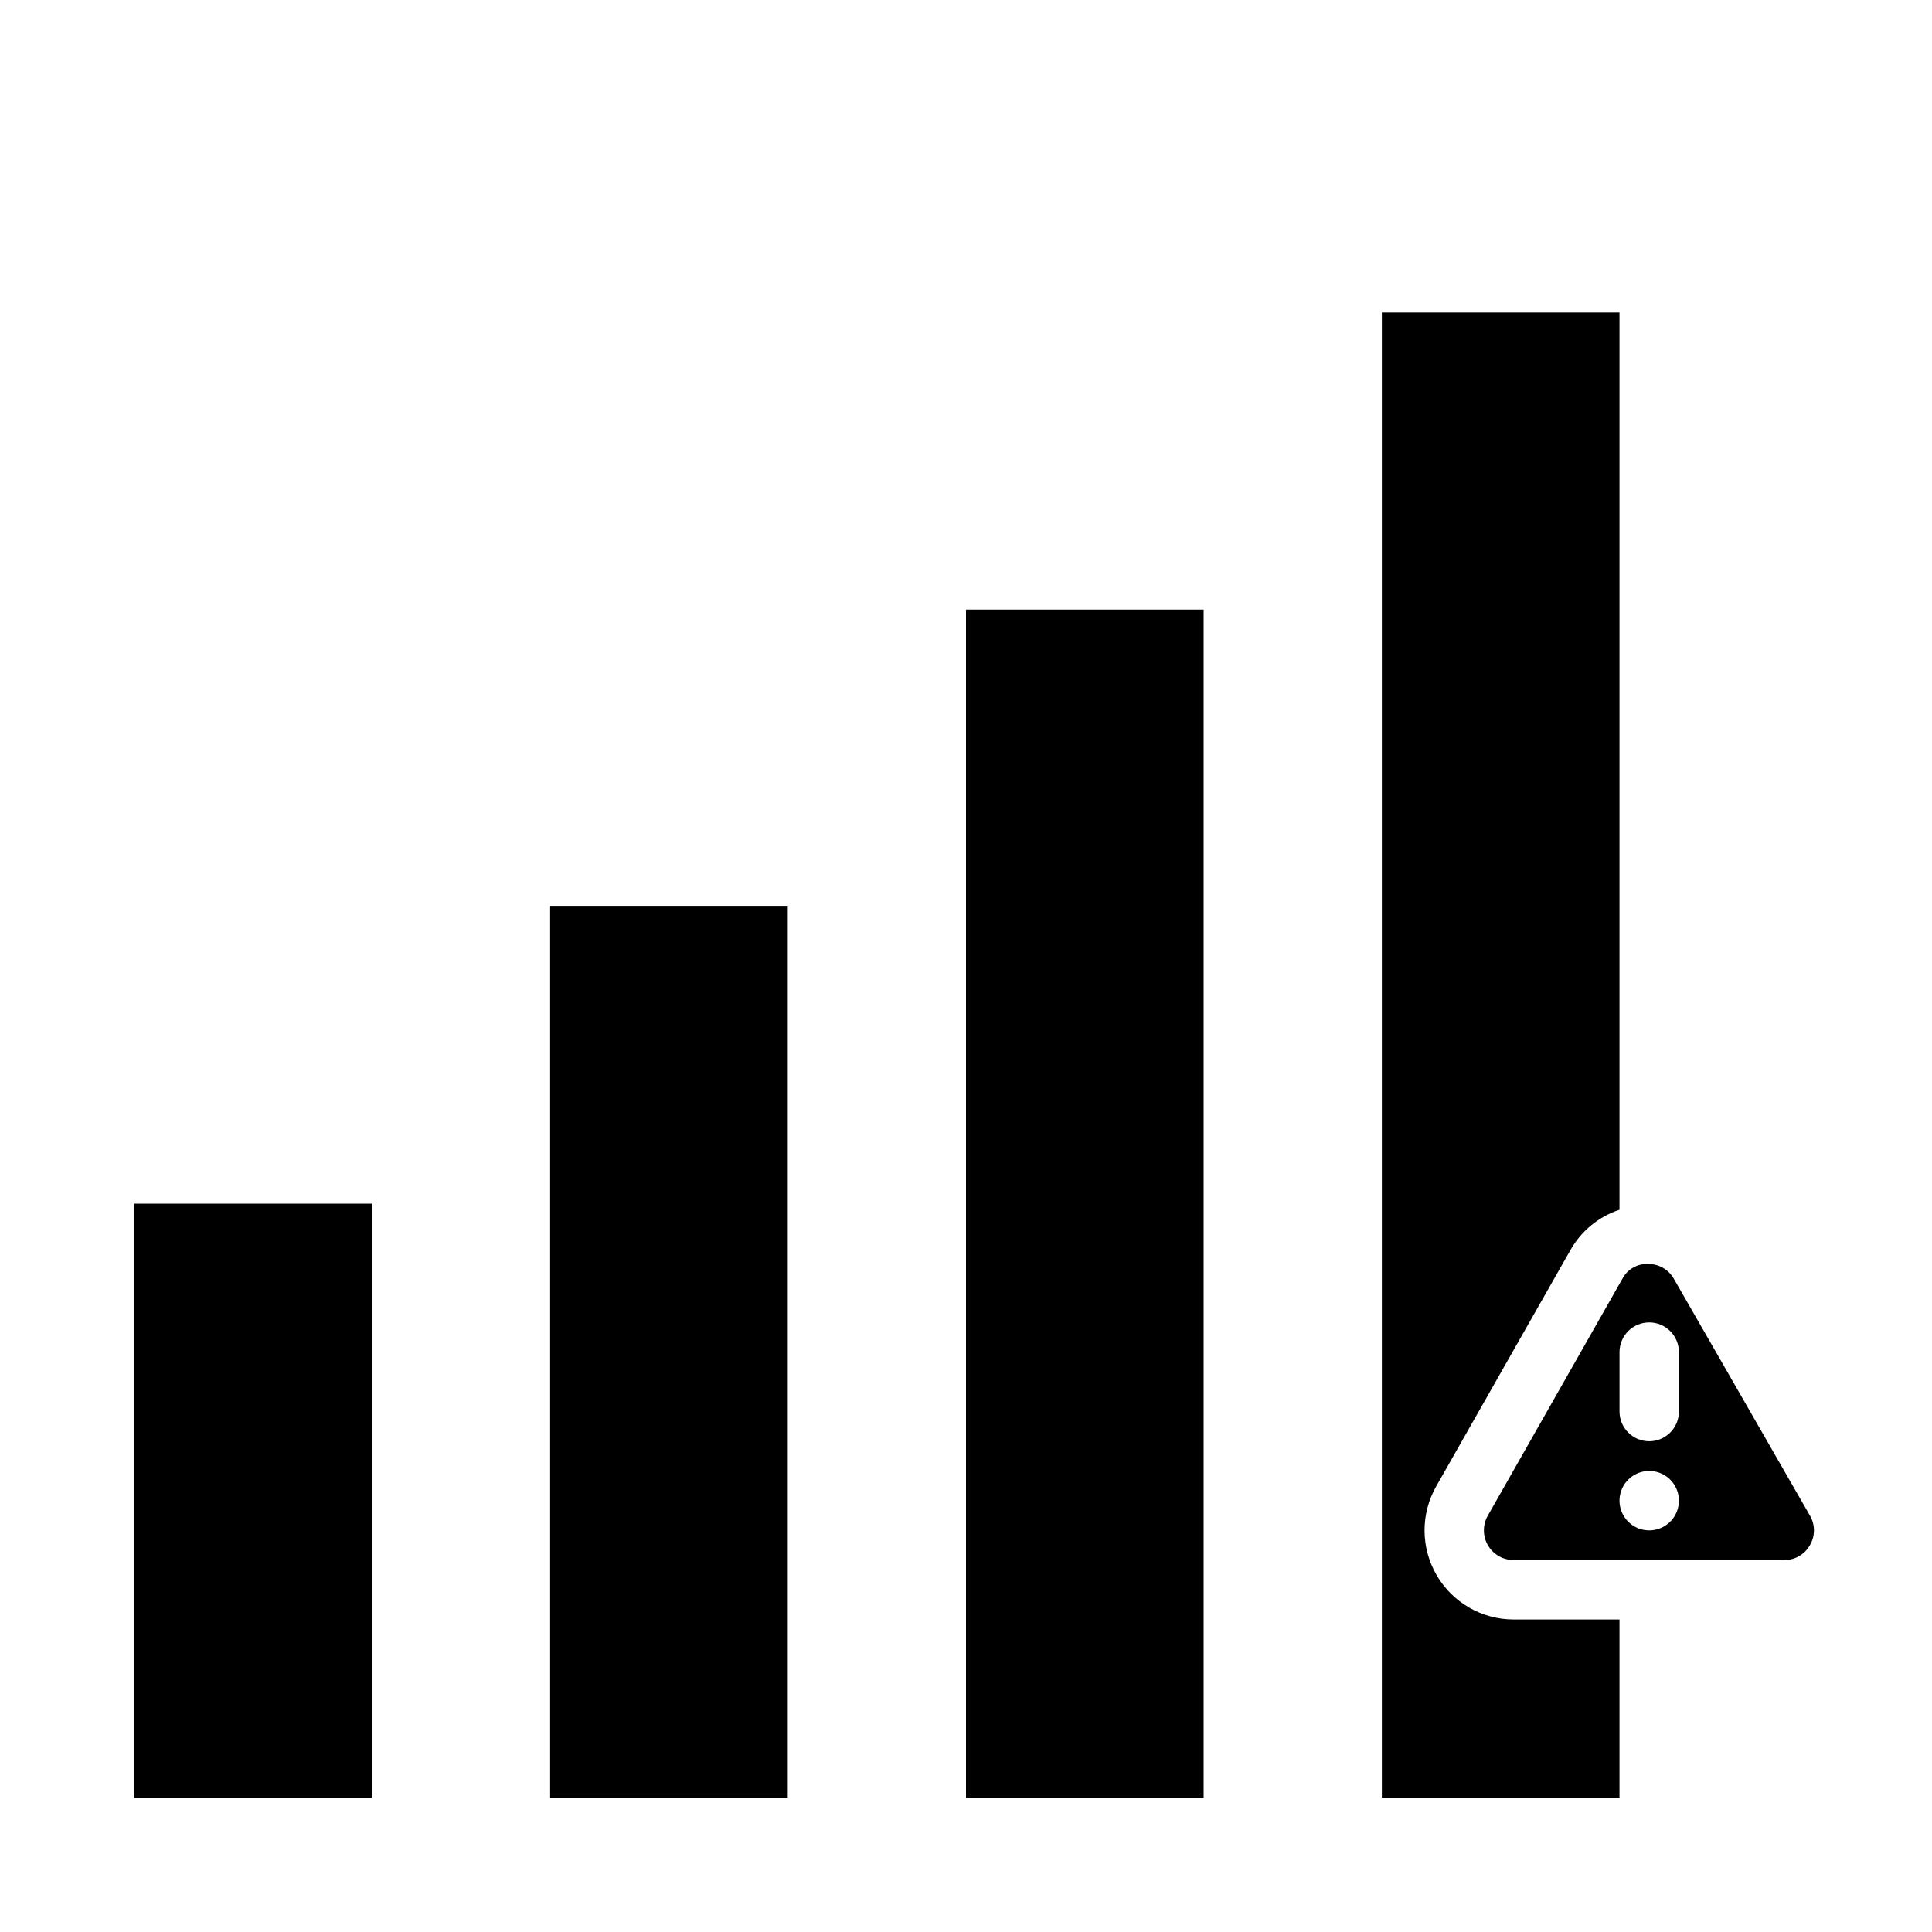
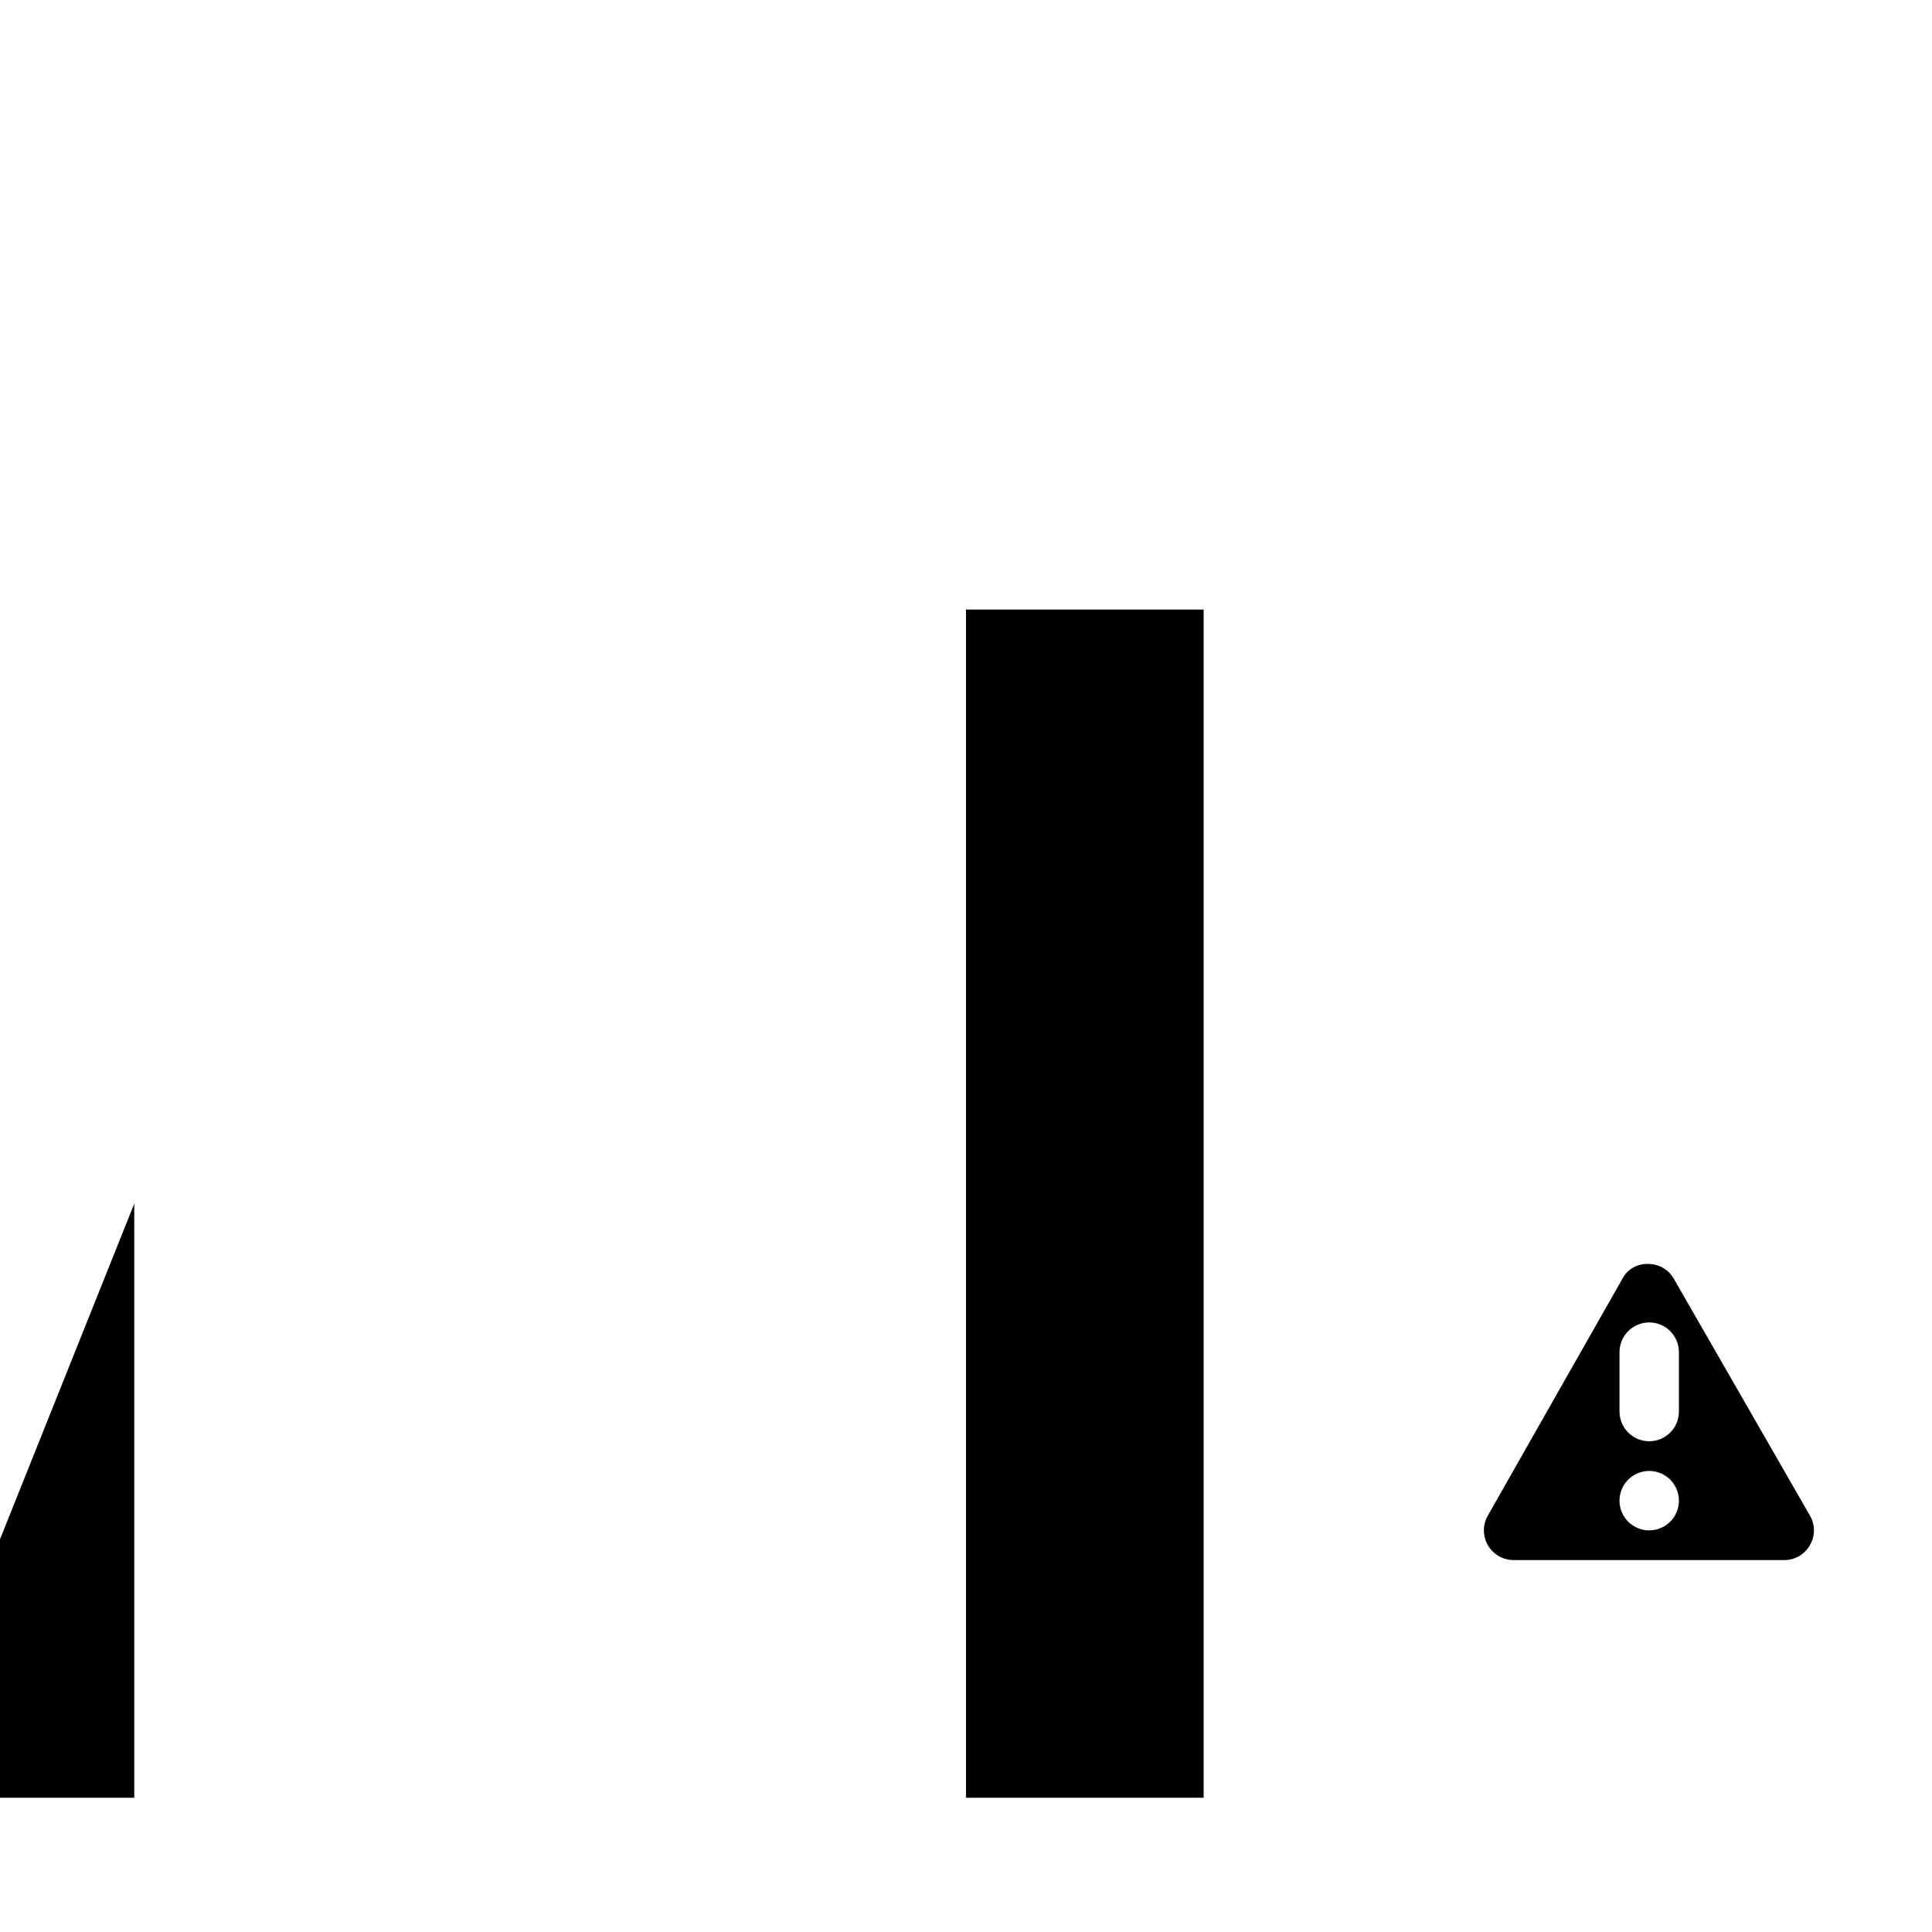
<svg xmlns="http://www.w3.org/2000/svg" fill="#000000" width="800px" height="800px" version="1.1" viewBox="144 144 512 512">
  <g>
-     <path d="m179.58 462.98h62.977v157.44h-62.977z" />
-     <path d="m289.79 384.25h62.977v236.16h-62.977z" />
+     <path d="m179.58 462.98v157.44h-62.977z" />
    <path d="m400 305.54h62.977v314.88h-62.977z" />
-     <path d="m560.24 475.17c2.856-5.004 7.465-8.773 12.941-10.57v-237.79h-62.977v393.6h62.977v-47.23h-28.047c-8.41 0-16.184-4.473-20.41-11.738-4.231-7.269-4.273-16.234-0.121-23.543z" />
    <path d="m623.64 553.5c1.434-2.43 1.434-5.445 0-7.871l-36.047-62.723v-0.004c-1.387-2.461-4.004-3.969-6.824-3.938-2.867-0.129-5.547 1.43-6.852 3.984l-35.645 62.73v0.004c-1.383 2.438-1.363 5.43 0.051 7.852 1.414 2.418 4.012 3.906 6.816 3.898h71.691-0.004c2.816 0.027 5.426-1.48 6.812-3.934zm-42.582-3.938c-3.184 0-6.055-1.918-7.273-4.859-1.219-2.941-0.543-6.328 1.707-8.578s5.637-2.926 8.578-1.707 4.859 4.09 4.859 7.273c0 2.086-0.828 4.09-2.305 5.566-1.477 1.477-3.477 2.305-5.566 2.305zm7.871-31.488c0 4.348-3.523 7.871-7.871 7.871-4.348 0-7.871-3.523-7.871-7.871v-15.742c0-4.348 3.523-7.875 7.871-7.875 4.348 0 7.871 3.527 7.871 7.875z" />
  </g>
</svg>